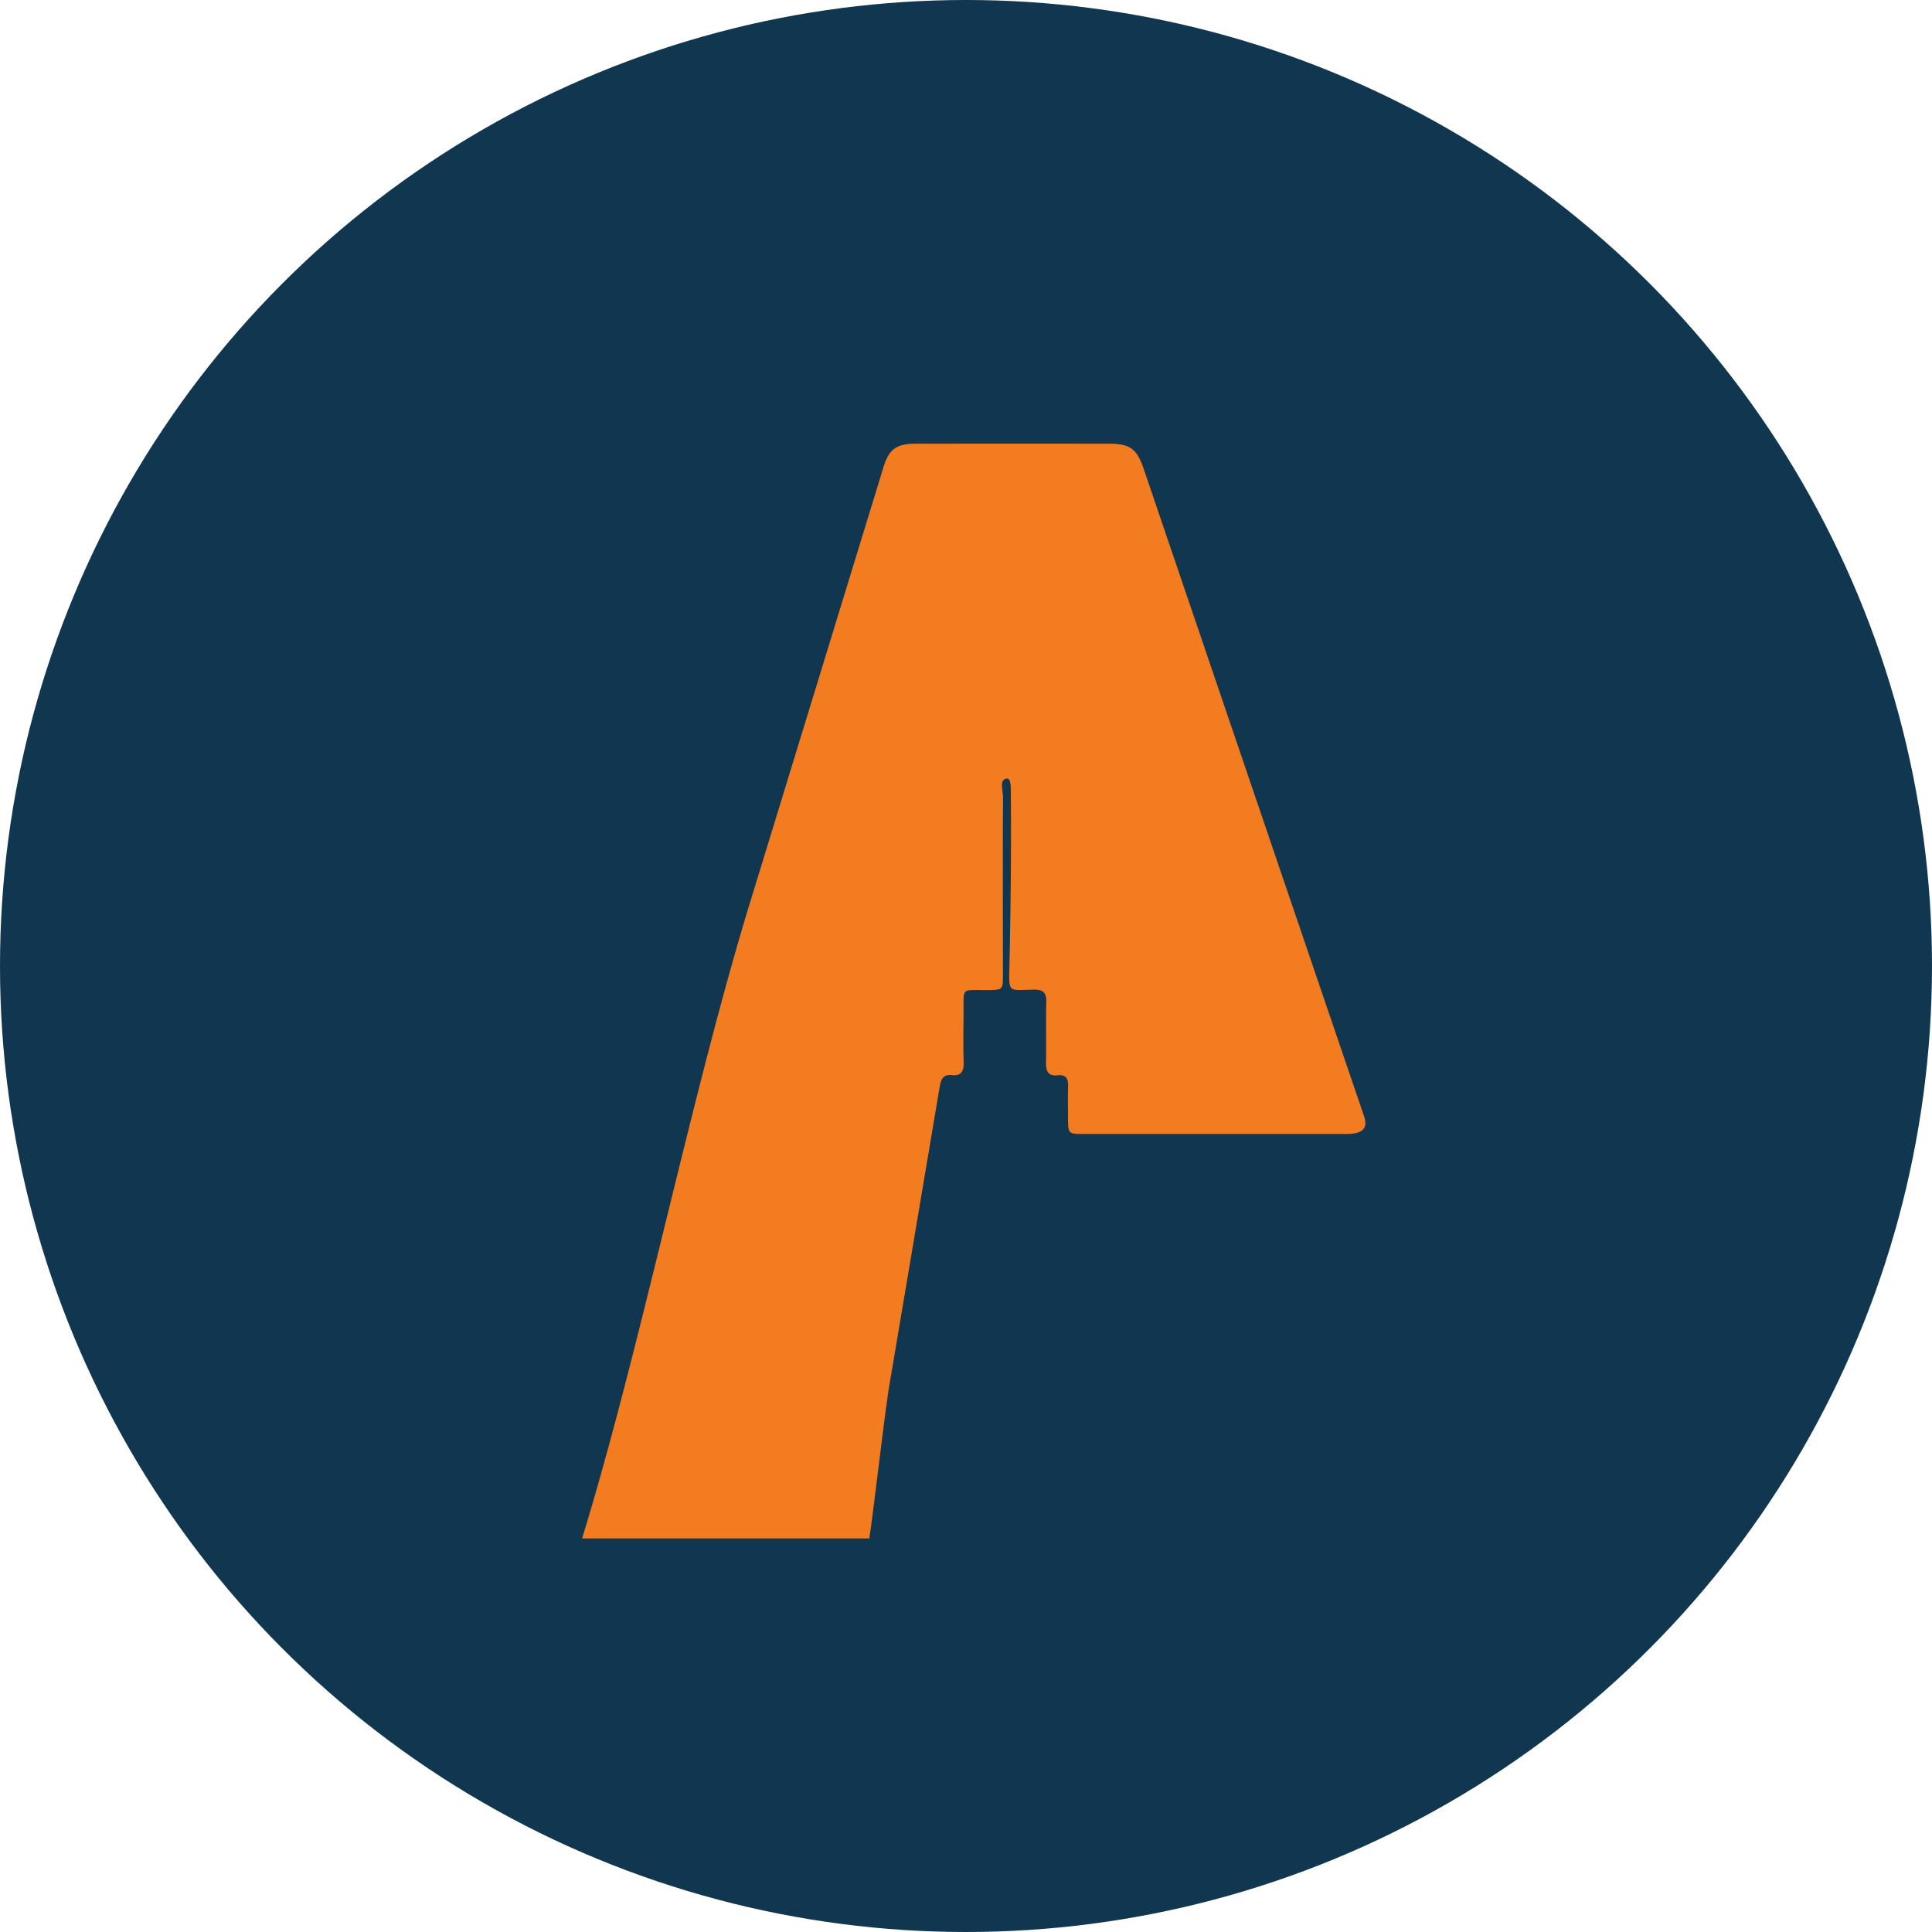
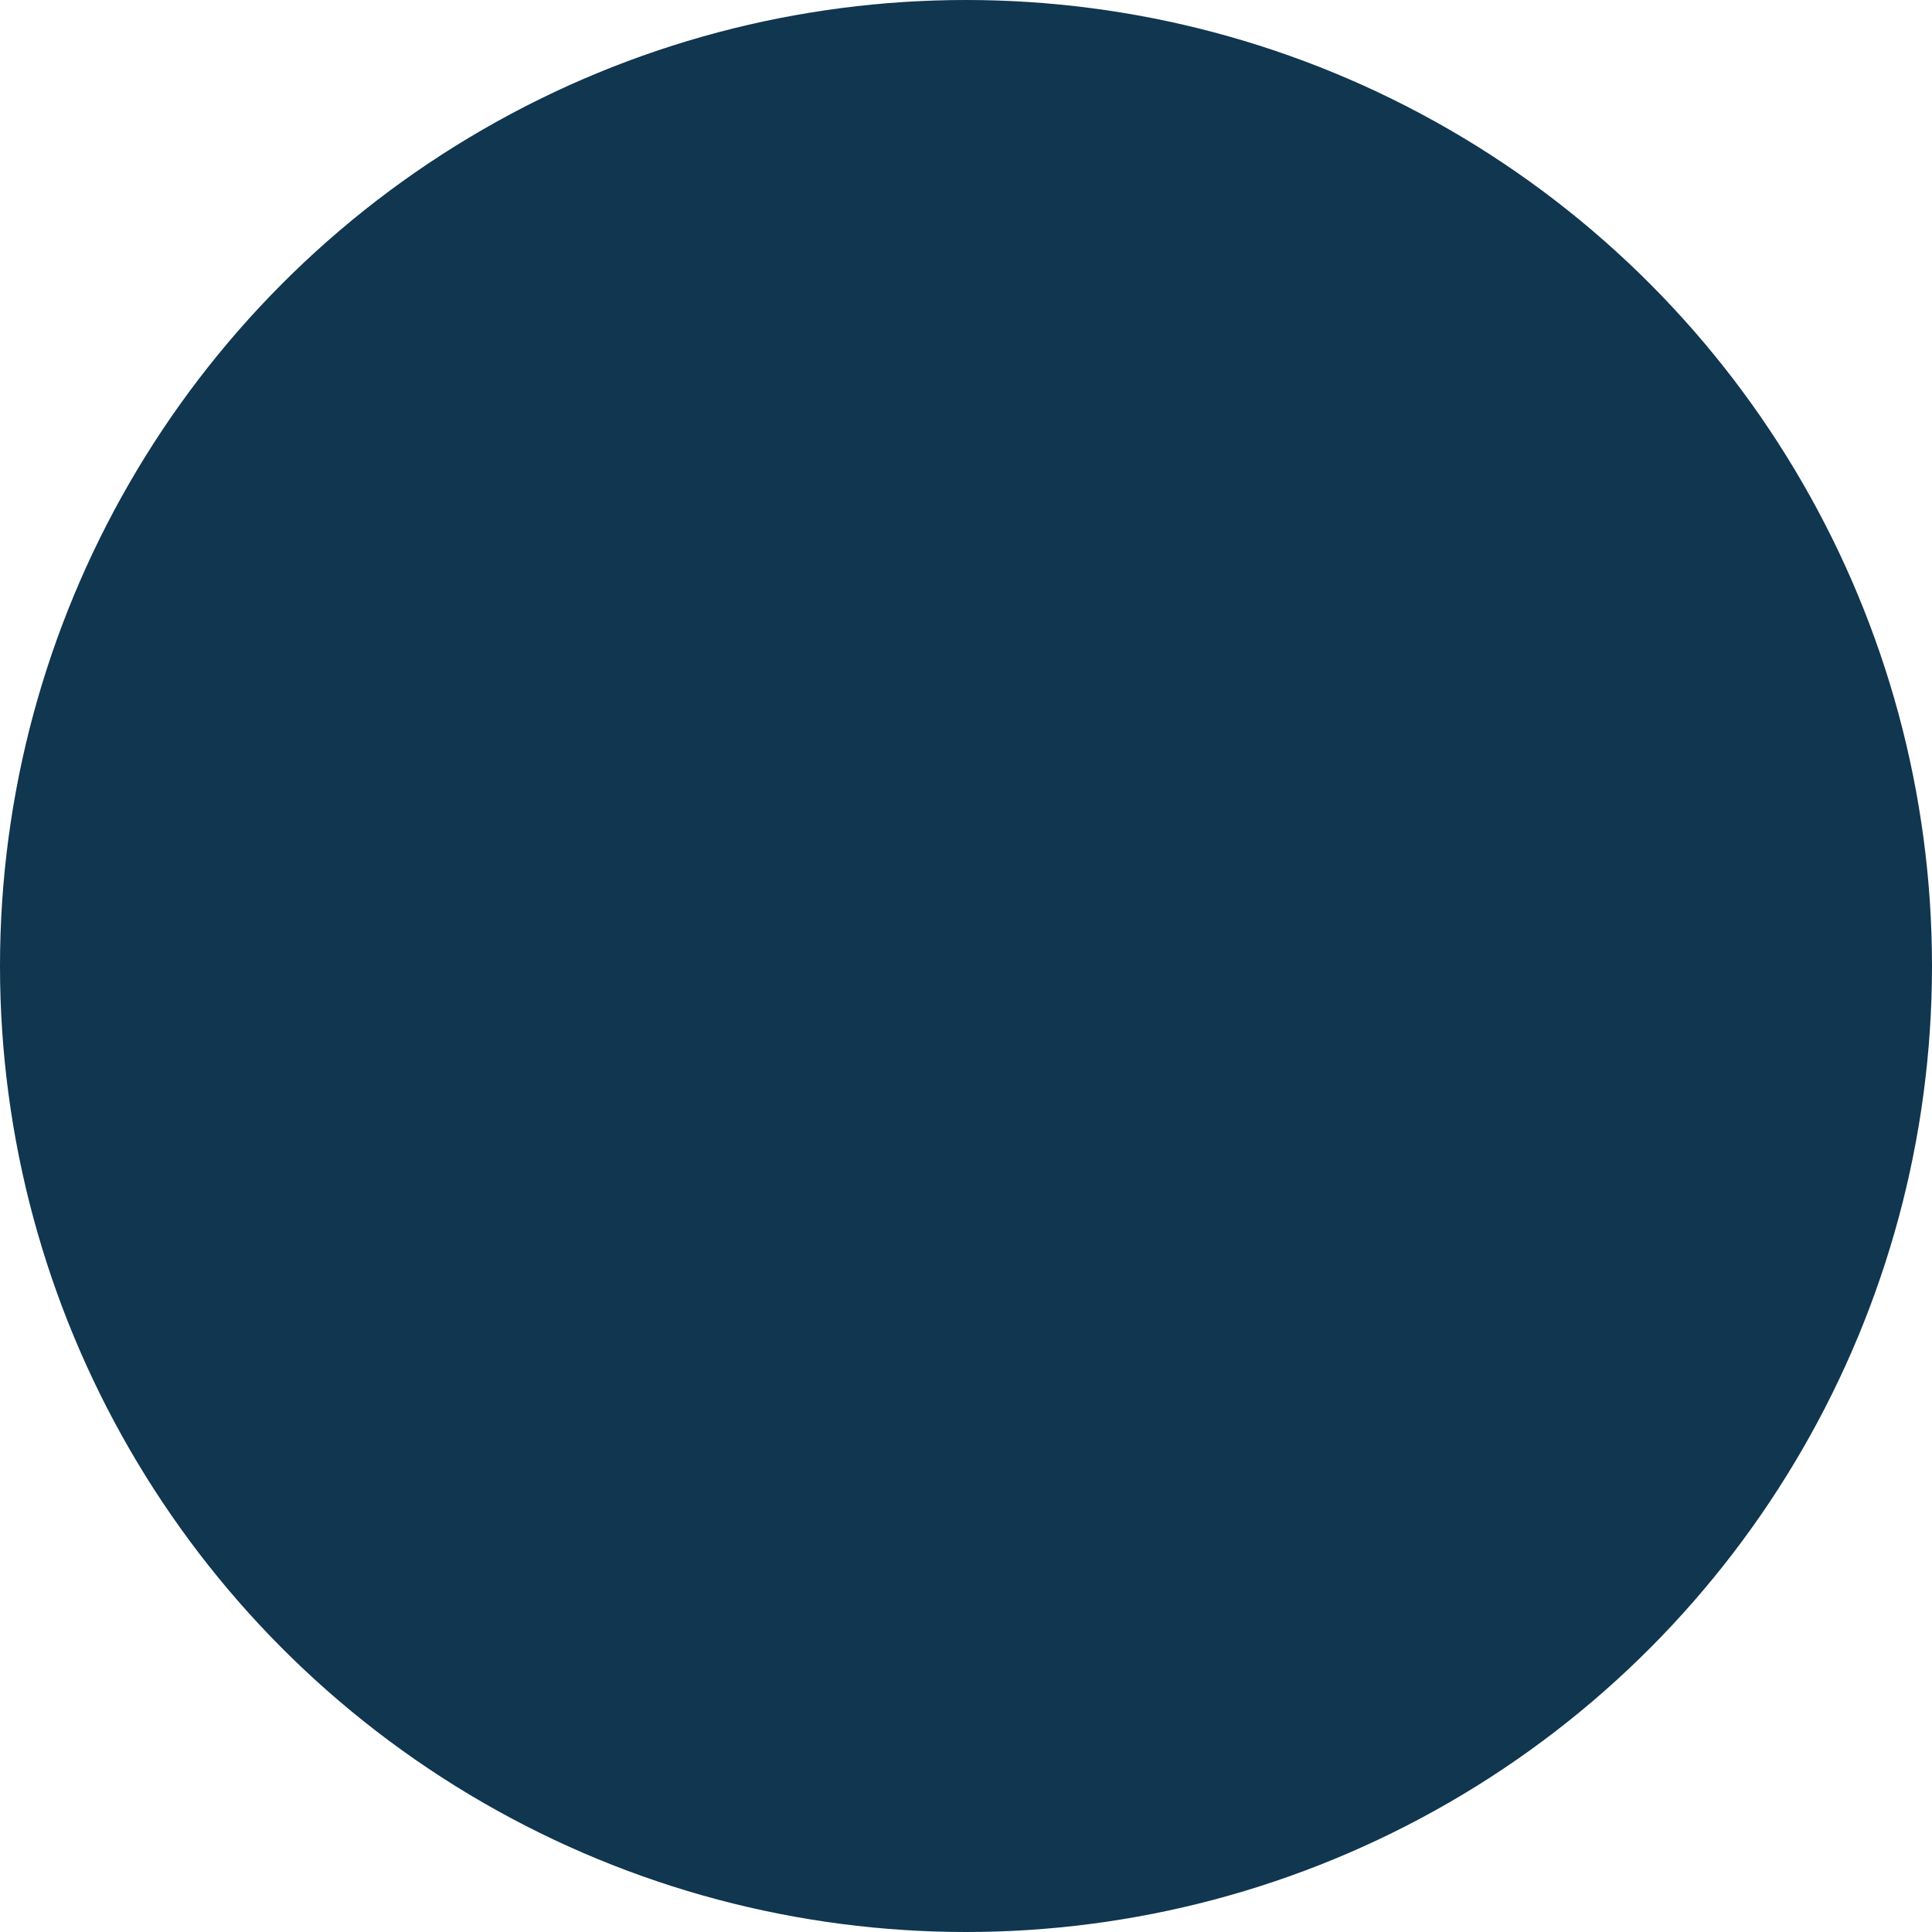
<svg xmlns="http://www.w3.org/2000/svg" viewBox="0 0 300 300" width="300" height="300">
  <defs>
    <style>
      .a {
        fill: #103650;
      }

      .b {
        fill: #f37b20;
      }
    </style>
    <clipPath id="bz_circular_clip">
      <circle cx="150.0" cy="150.0" r="150.0" />
    </clipPath>
  </defs>
  <g clip-path="url(#bz_circular_clip)">
    <rect class="a" width="300" height="300" />
-     <path class="b" d="M90.388,238.89c9.168-29.9,16.946-68.971,26.113-98.872q10.338-33.719,20.671-67.44c.881-2.872,2.022-3.678,5.092-3.681q14.962-.014,29.924-.001c3.254.003,4.344.797,5.372,3.818q11.305,33.231,22.613,66.461,5.806,17.057,11.625,34.109c.557,1.634.047,2.493-1.645,2.737a10.756,10.756,0,0,1-1.527.06q-20.148.004-40.296.001c-2.465-.001-2.479-.021-2.485-2.442-.004-1.644-.045-3.289.012-4.93.041-1.18-.302-1.883-1.617-1.74-1.464.159-1.839-.601-1.814-1.93.058-3.116-.036-6.235.041-9.35.035-1.421-.345-2.029-1.897-2.017-4.131.033-3.918.704-3.821-3.947.18-8.61.29-17.219.217-25.83-.009-1.088.125-3.093-.631-3.002-1.224.147-.58,1.887-.586,2.903-.056,9.181-.017,18.362-.013,27.544.001,2.371-.015,2.361-2.349,2.39-4.288.053-3.728-.594-3.767,3.815-.022,2.494-.055,4.989.014,7.481.038,1.359-.407,2.07-1.839,1.912-1.392-.153-1.701.738-1.887,1.847q-3.887,23.122-7.797,46.24c-.734,4.356-2.45,19.501-3.126,23.866" />
  </g>
</svg>